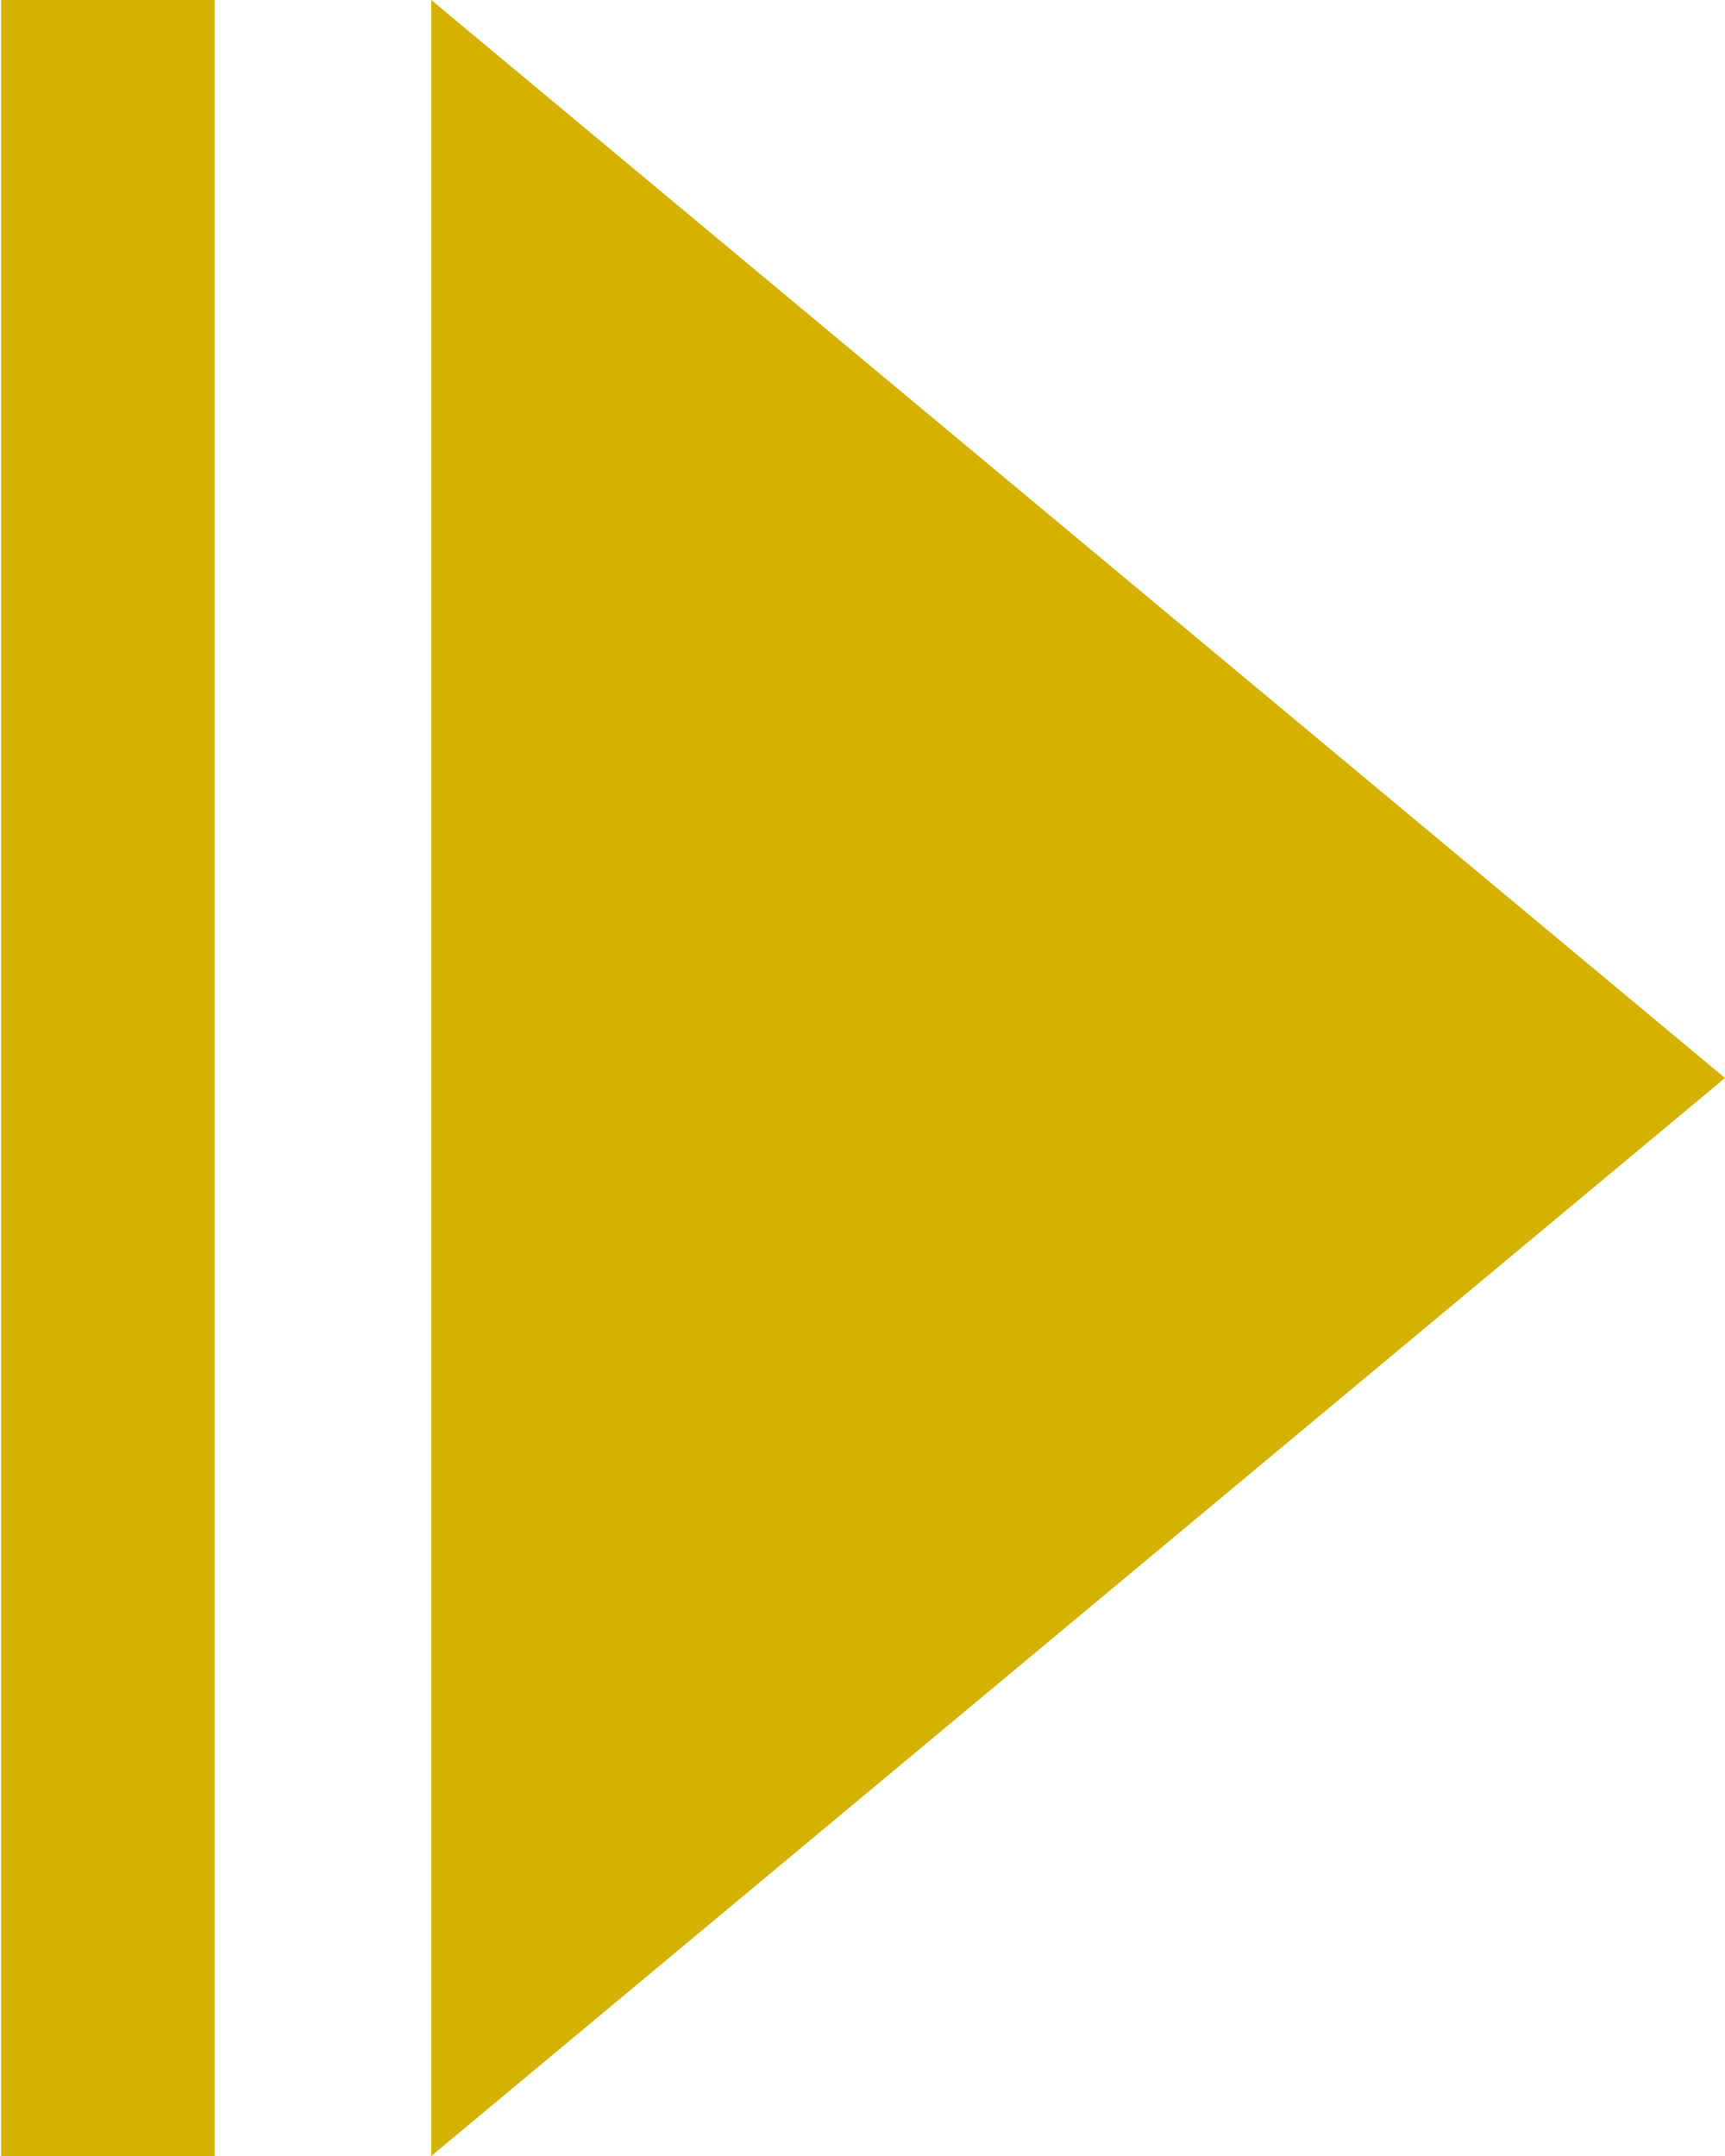
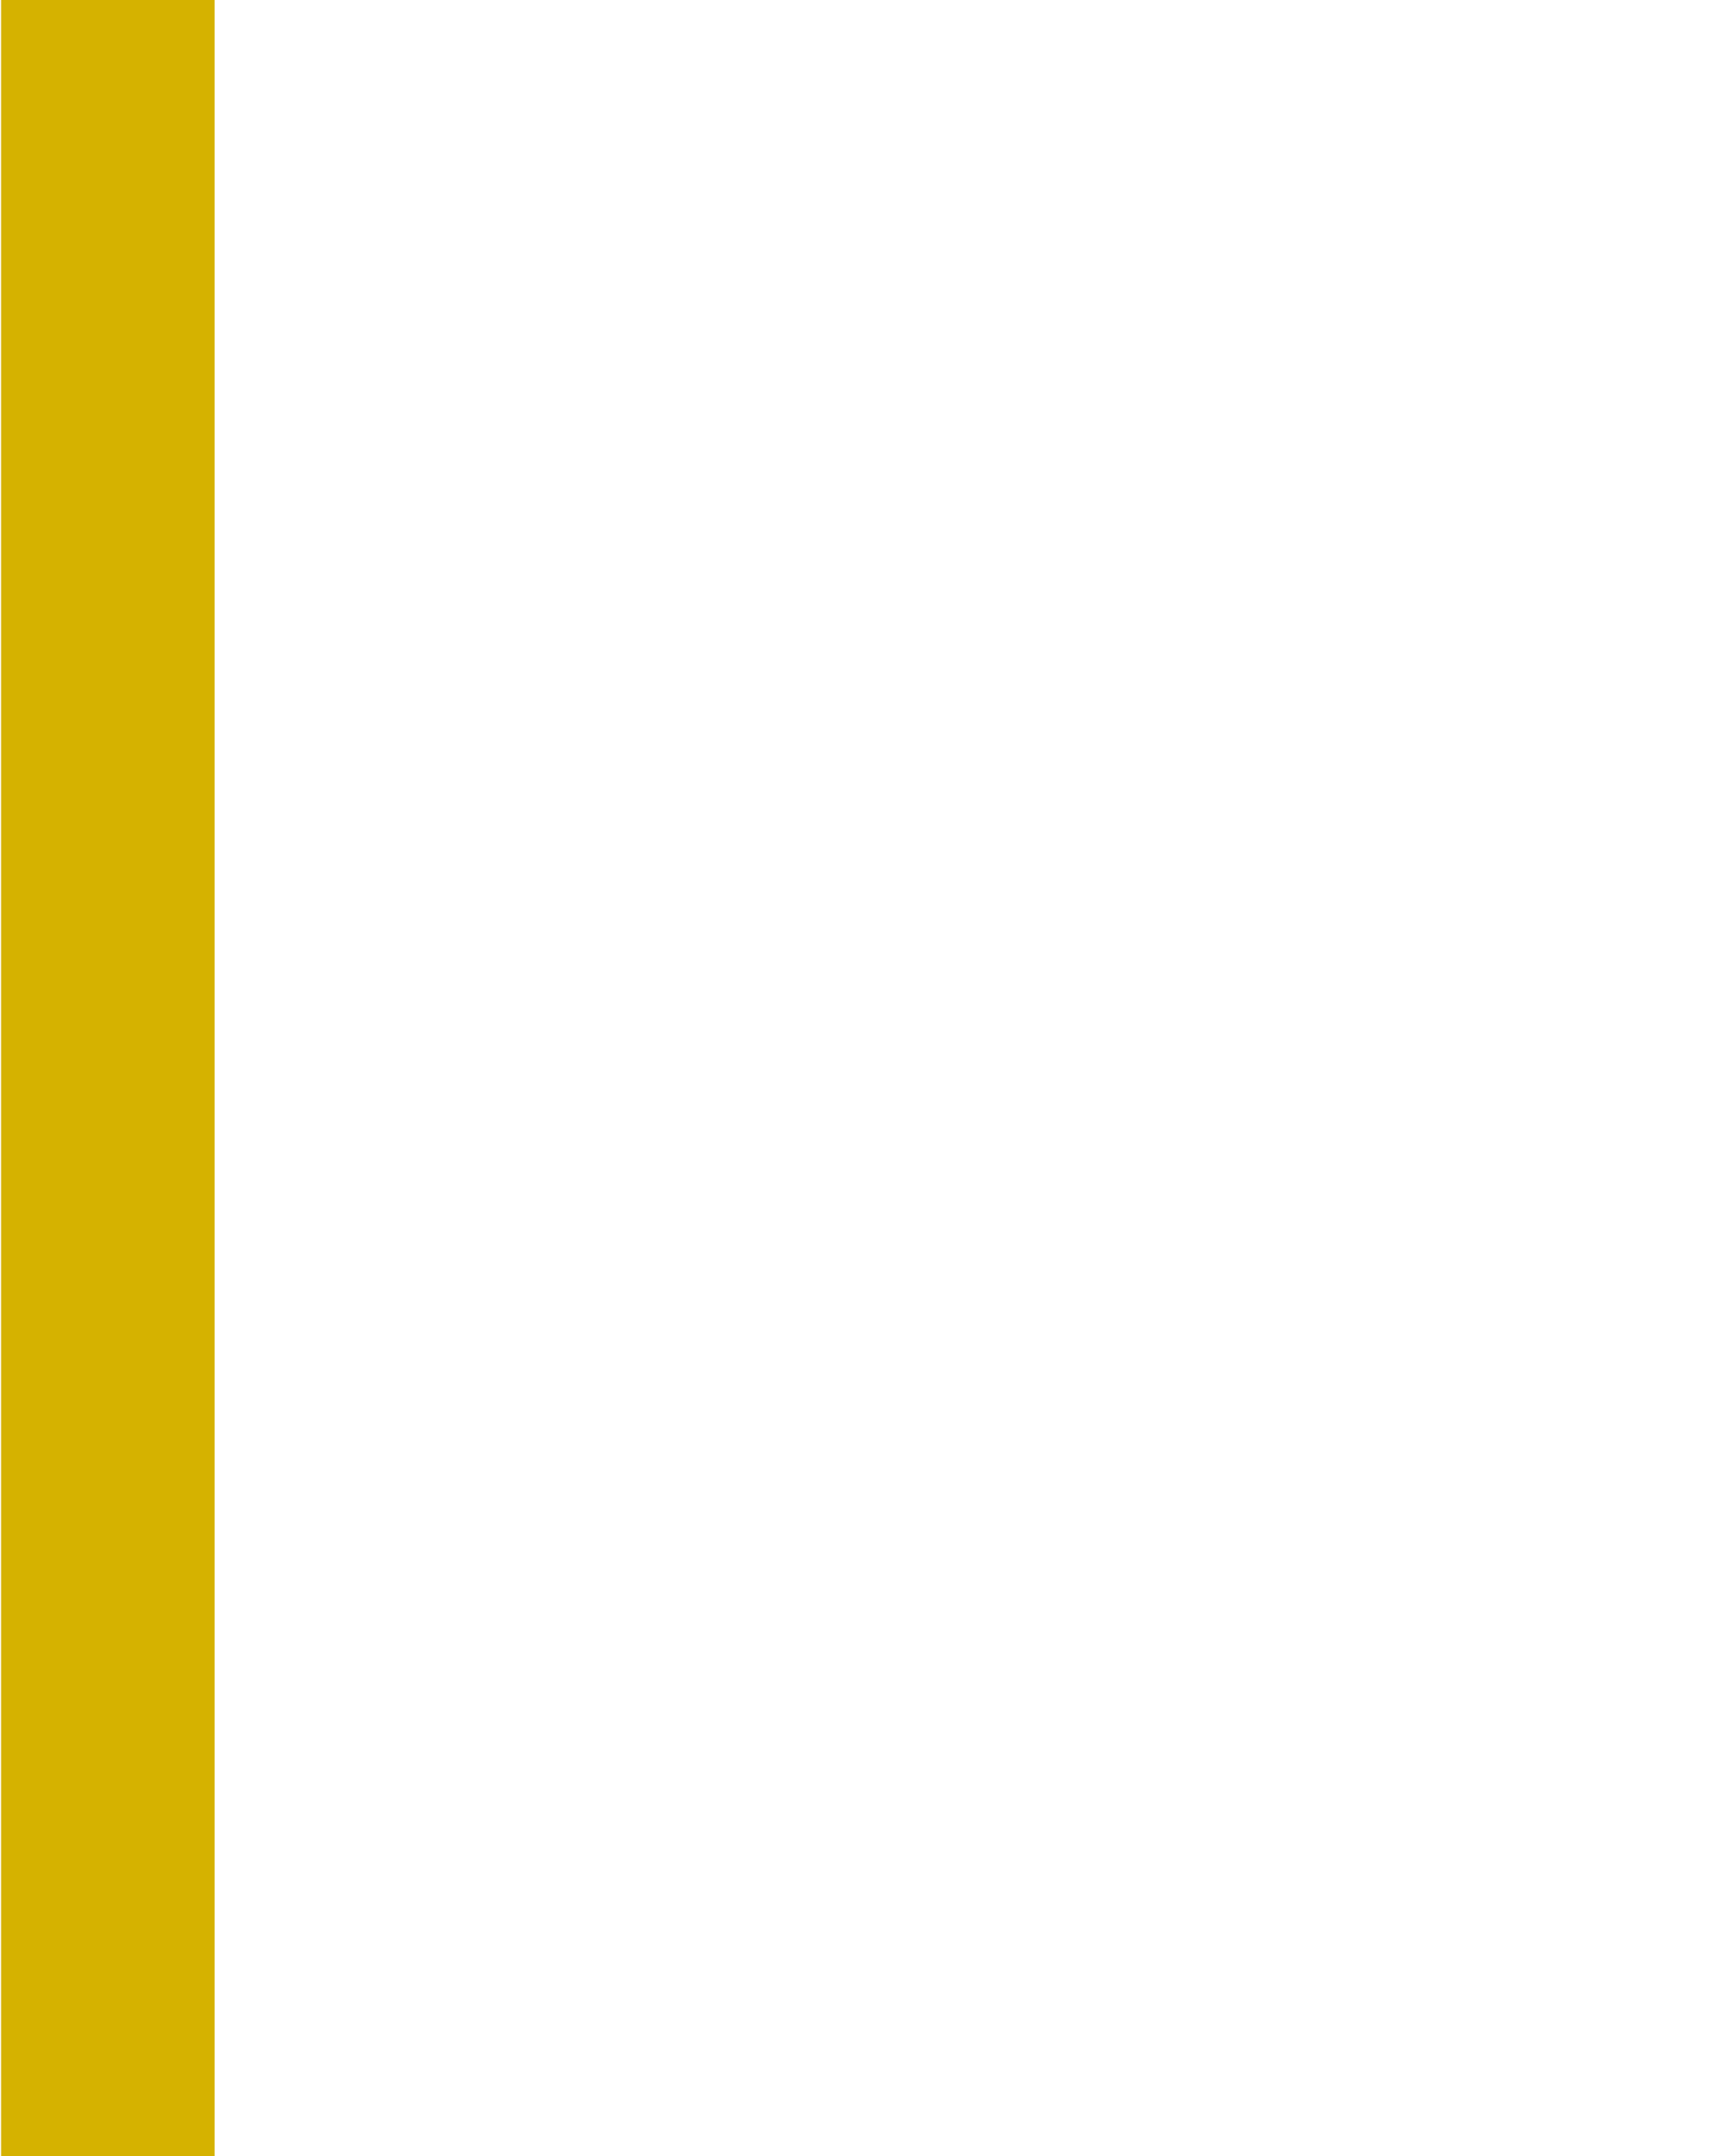
<svg xmlns="http://www.w3.org/2000/svg" width="16" height="20" viewBox="0 0 16 20" fill="none">
-   <path d="M4 0L16 10L4 20V0Z" fill="#D5B200" />
  <path d="M1 0V20" stroke="#D5B200" stroke-width="1.98" stroke-miterlimit="10" />
</svg>